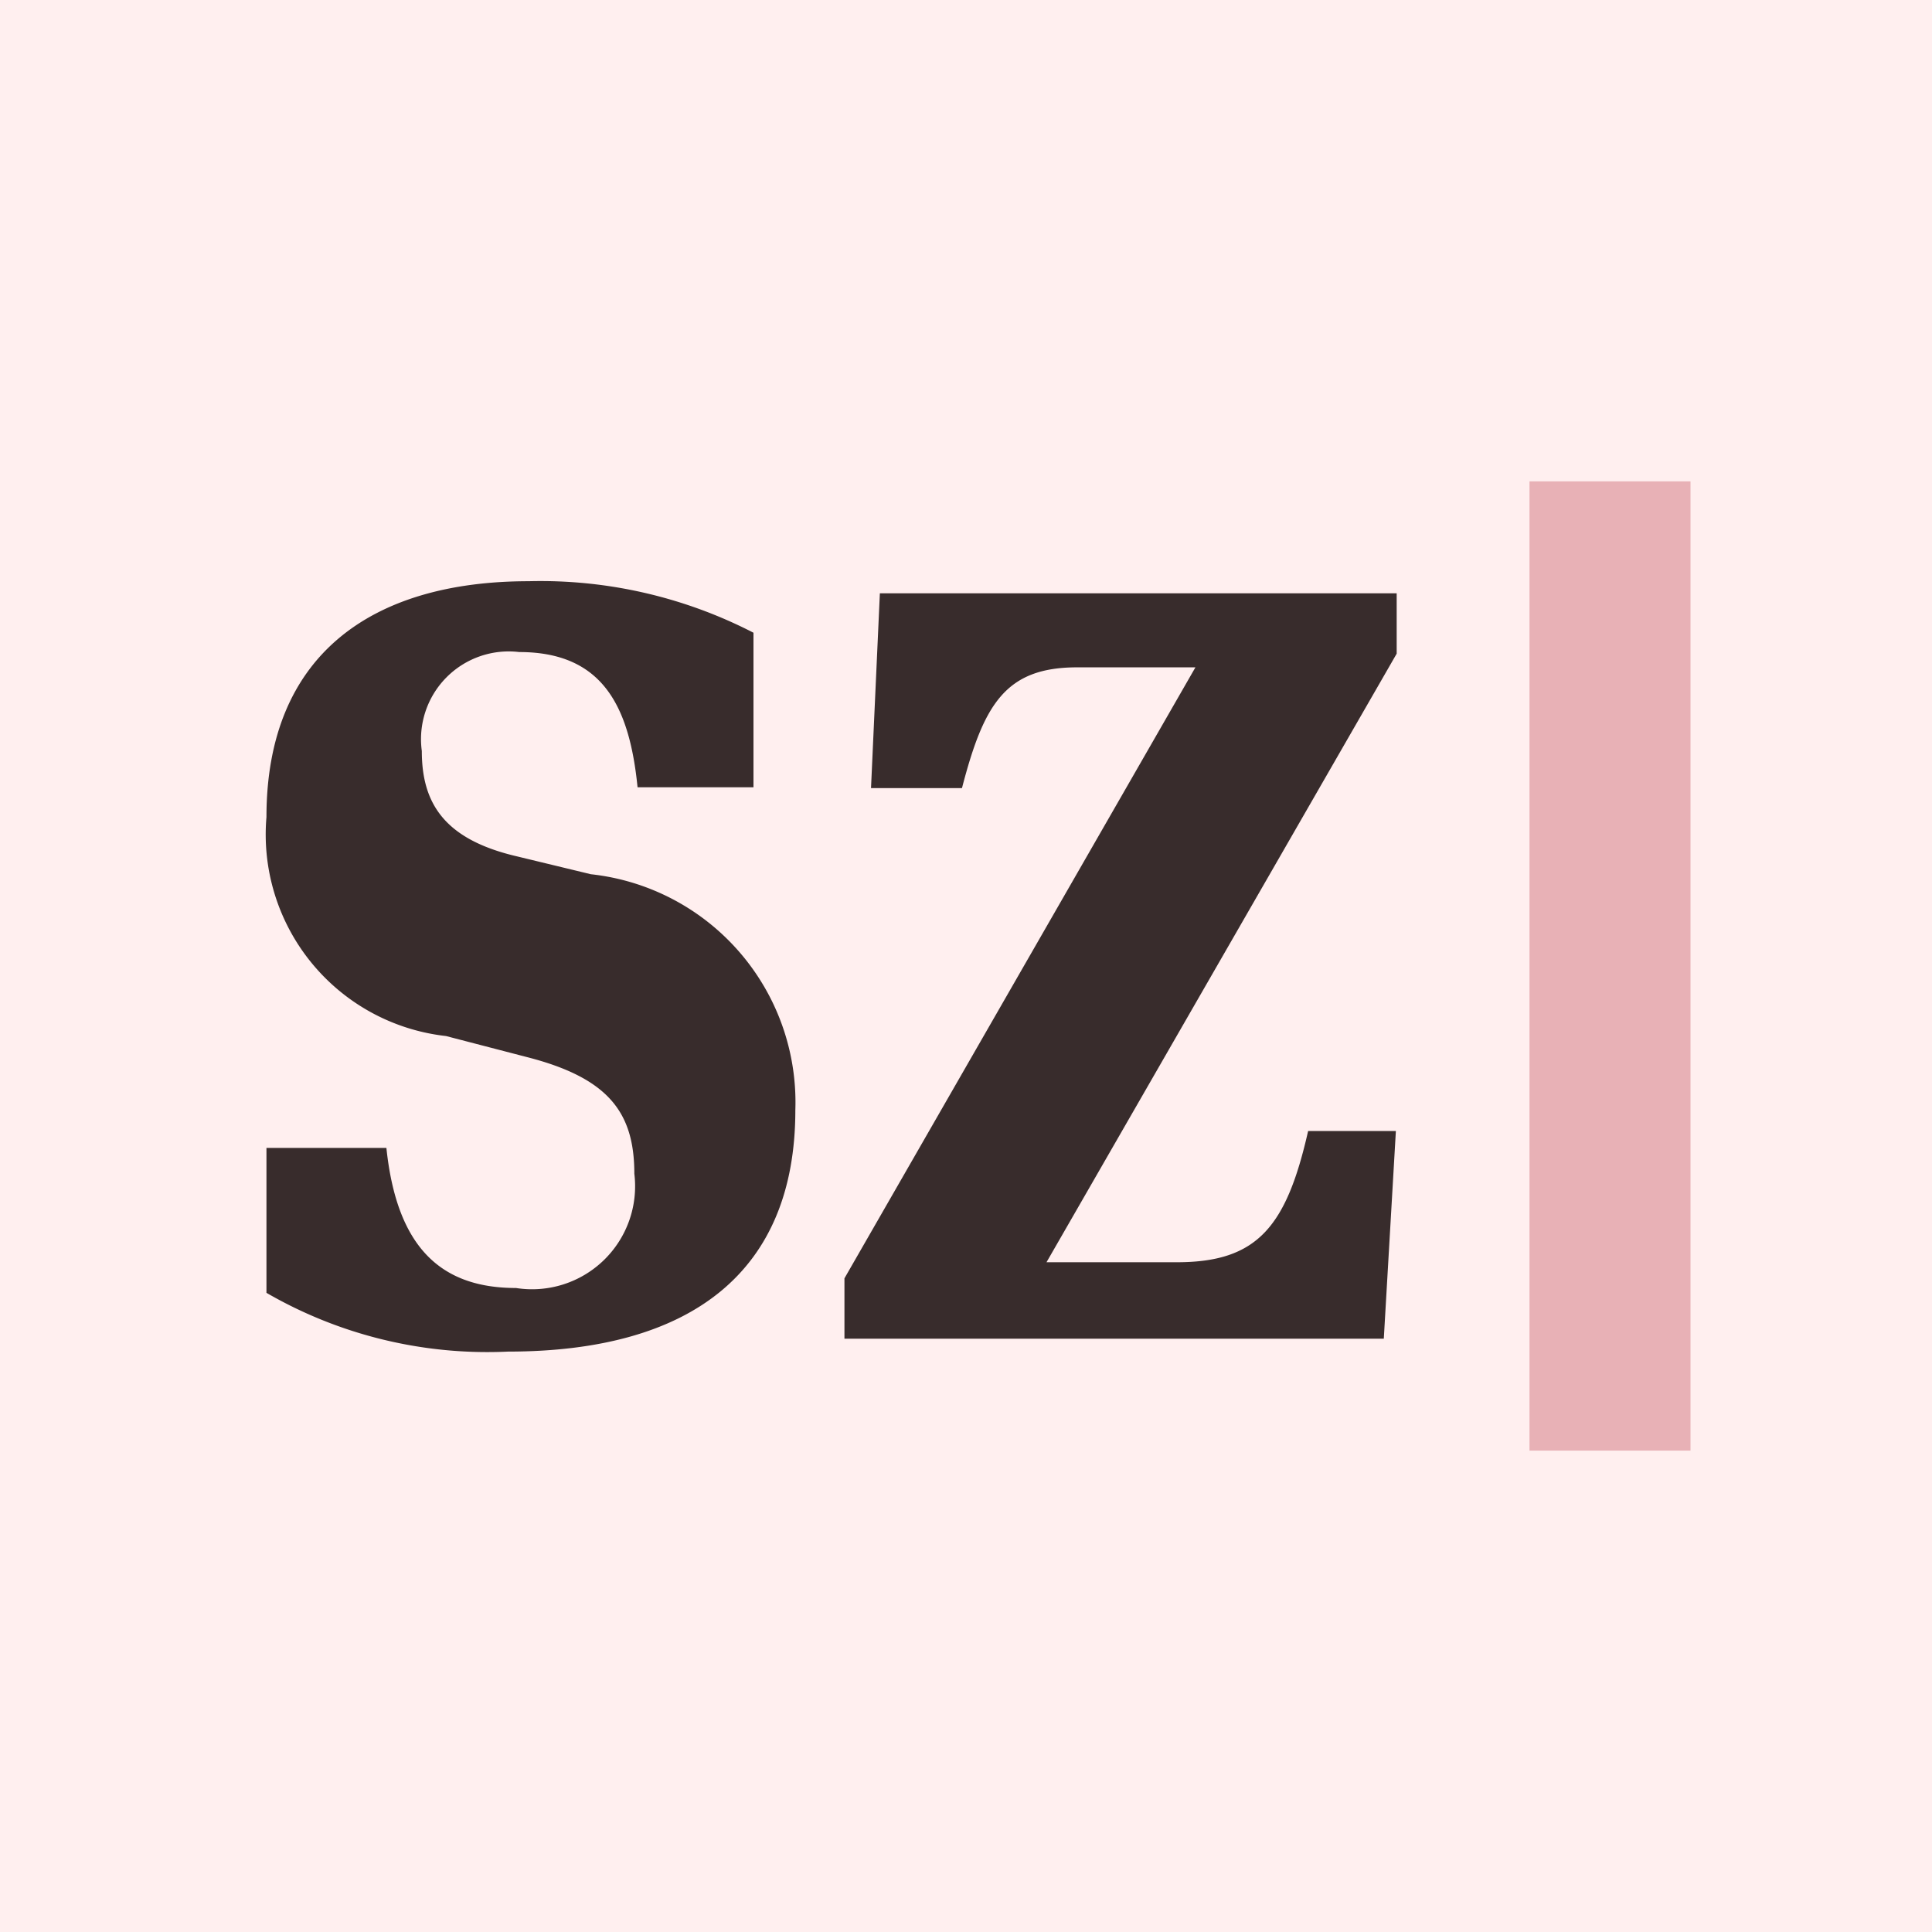
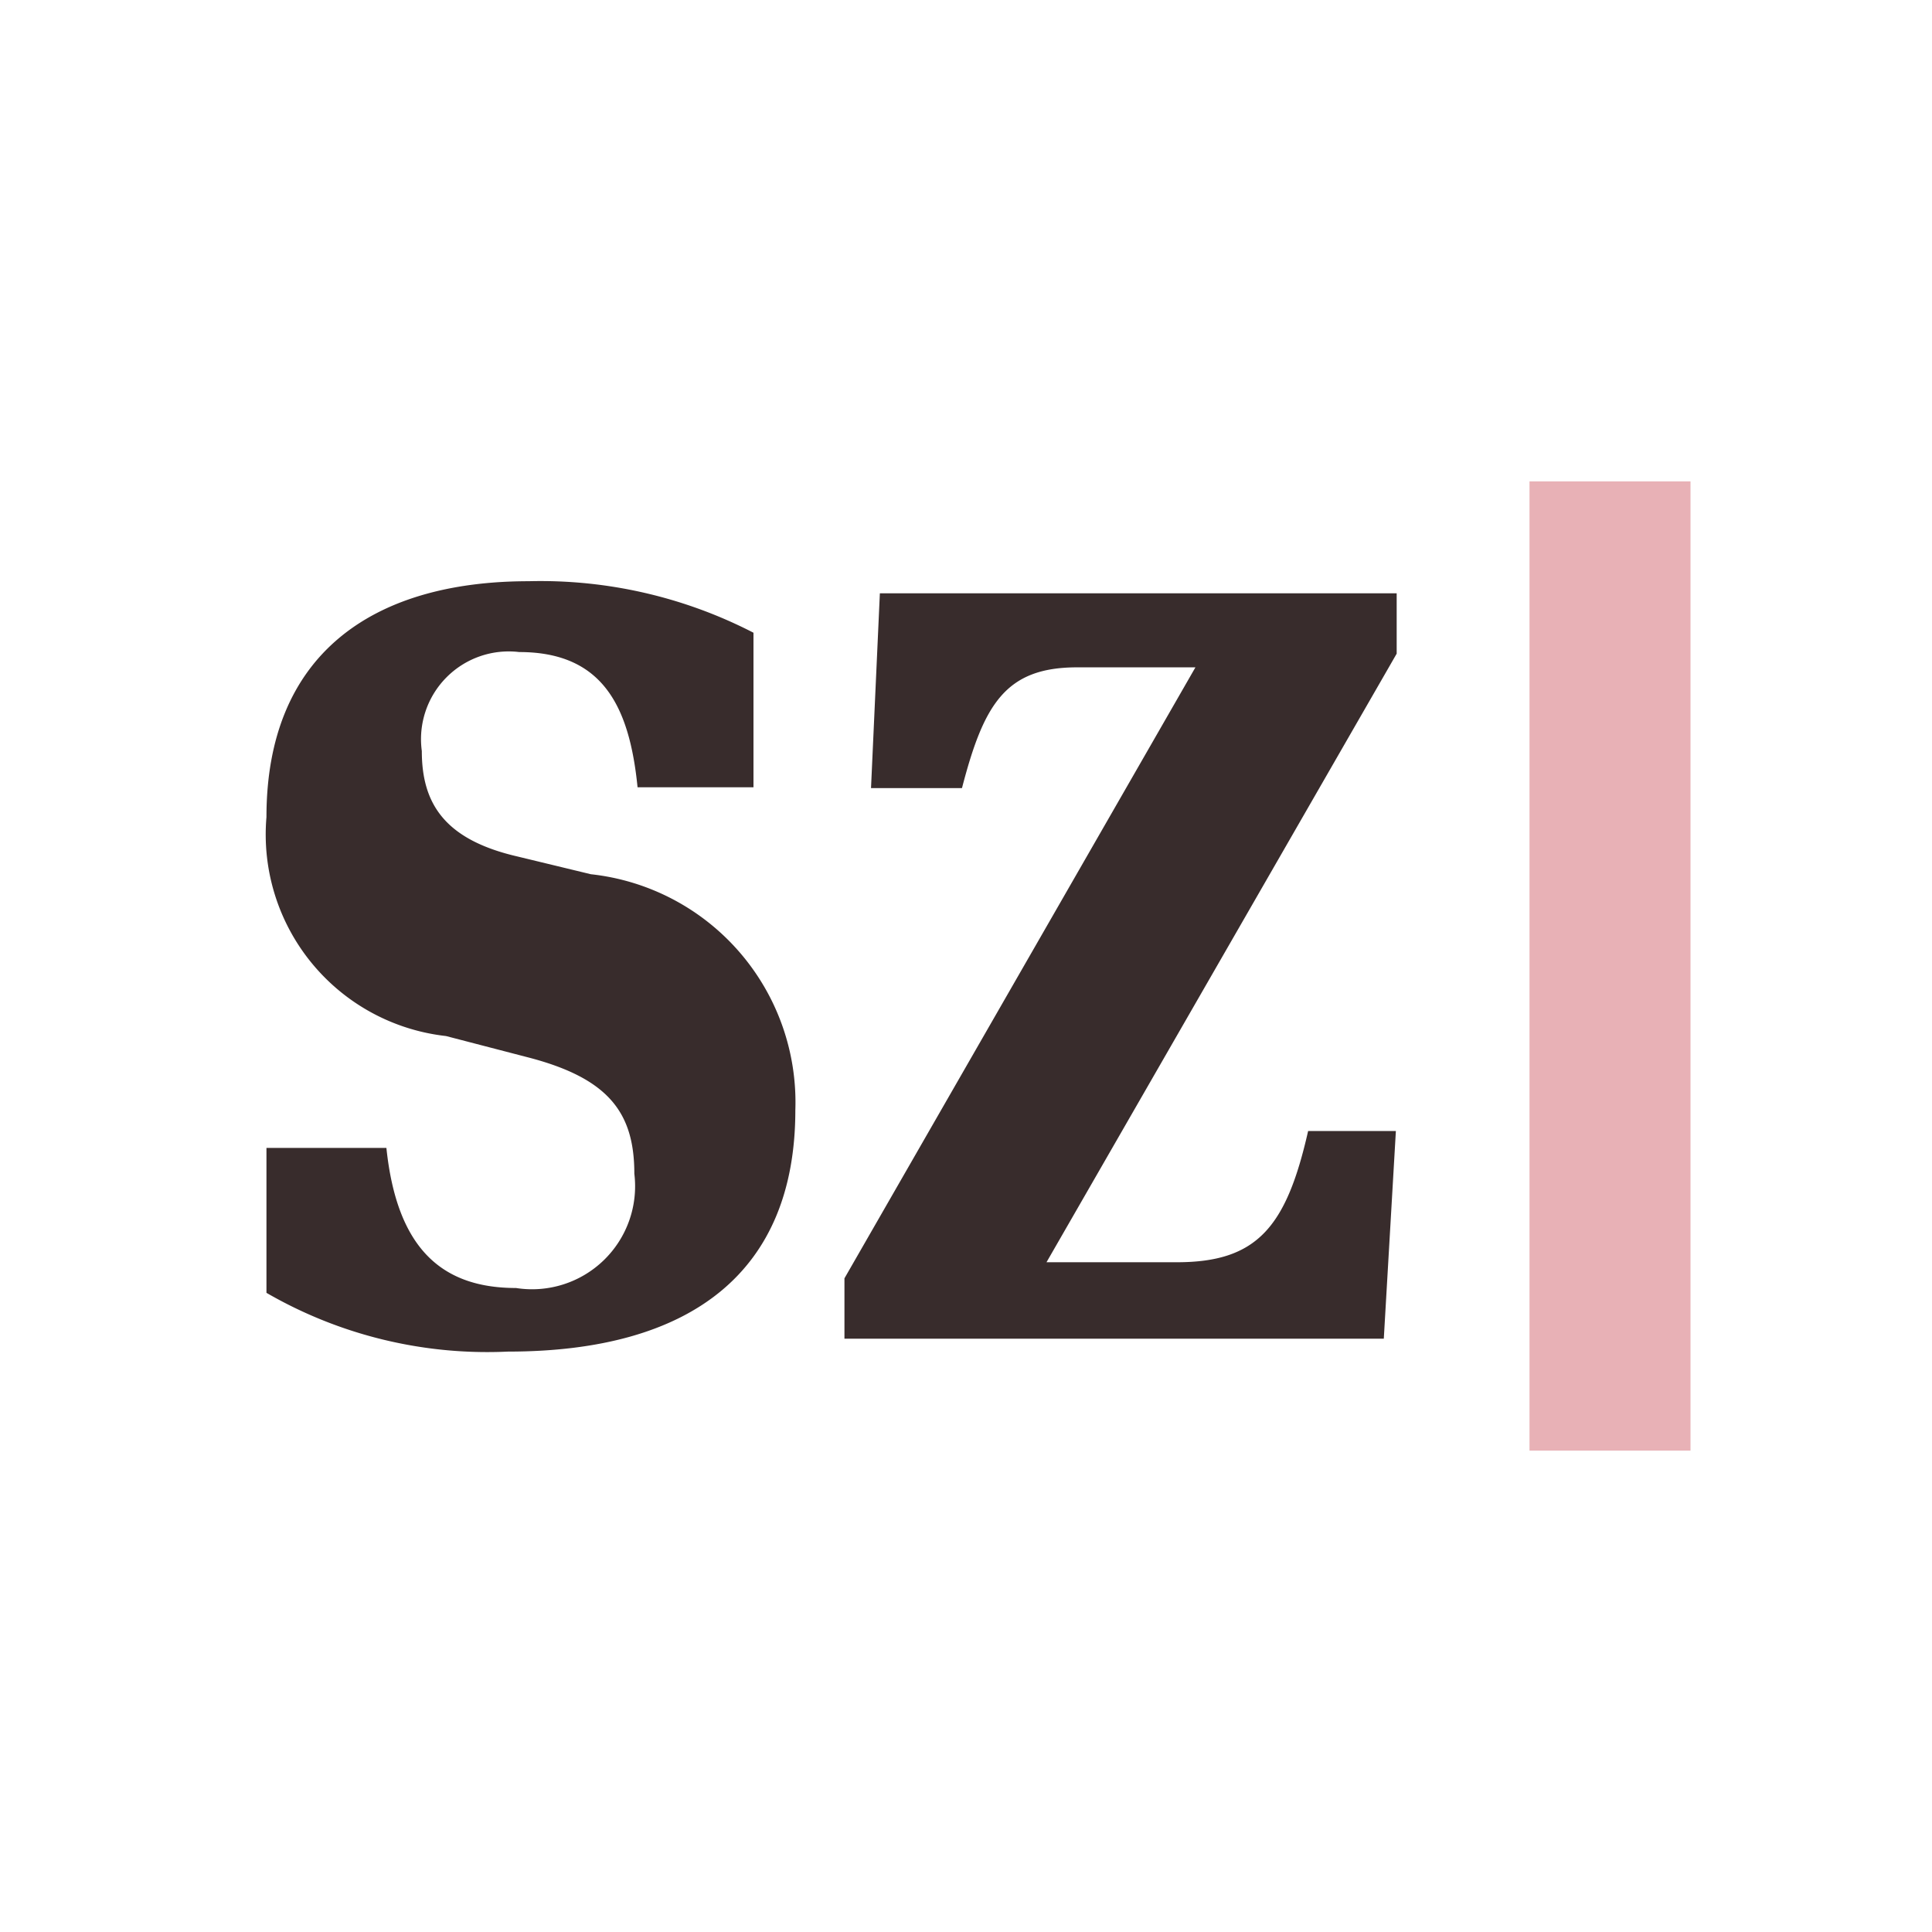
<svg xmlns="http://www.w3.org/2000/svg" viewBox="0 0 24 24">
  <defs>
    <style>.cls-3{fill:#382c2c}</style>
  </defs>
  <g id="Vrstva_2" data-name="Vrstva 2">
    <g id="Vrstva_1-2" data-name="Vrstva 1">
-       <path fill="#ffefef" d="M0 0h24v24H0z" />
-       <path transform="rotate(180 20 12)" fill="#e8b1b6" d="M19 5.98h2v12.04h-2z" />
+       <path transform="rotate(180 20 12)" fill="#e8b1b6" d="M19 5.98h2v12.04h-2" />
      <path class="cls-3" d="M3.31 16.06v-1.8H4.8C4.93 15.5 5.48 16 6.41 16a1.28 1.28 0 001.47-1.42c0-.76-.32-1.19-1.34-1.45l-1-.26a2.52 2.52 0 01-2.23-2.72c0-2 1.29-2.93 3.26-2.93a5.77 5.77 0 012.79.64v1.92H7.92c-.1-1-.43-1.68-1.47-1.68a1.09 1.09 0 00-1.21 1.23c0 .65.28 1.1 1.19 1.31l.91.22a2.85 2.85 0 012.54 2.93c0 2-1.28 3-3.57 3a5.48 5.48 0 01-3-.73zM13 15.68h1.62c1 0 1.36-.44 1.63-1.63h1.09l-.15 2.58h-6.7v-.75l4.36-7.59h-1.47c-.89 0-1.16.46-1.43 1.5h-1.13l.11-2.42h6.42v.75z" />
    </g>
  </g>
</svg>